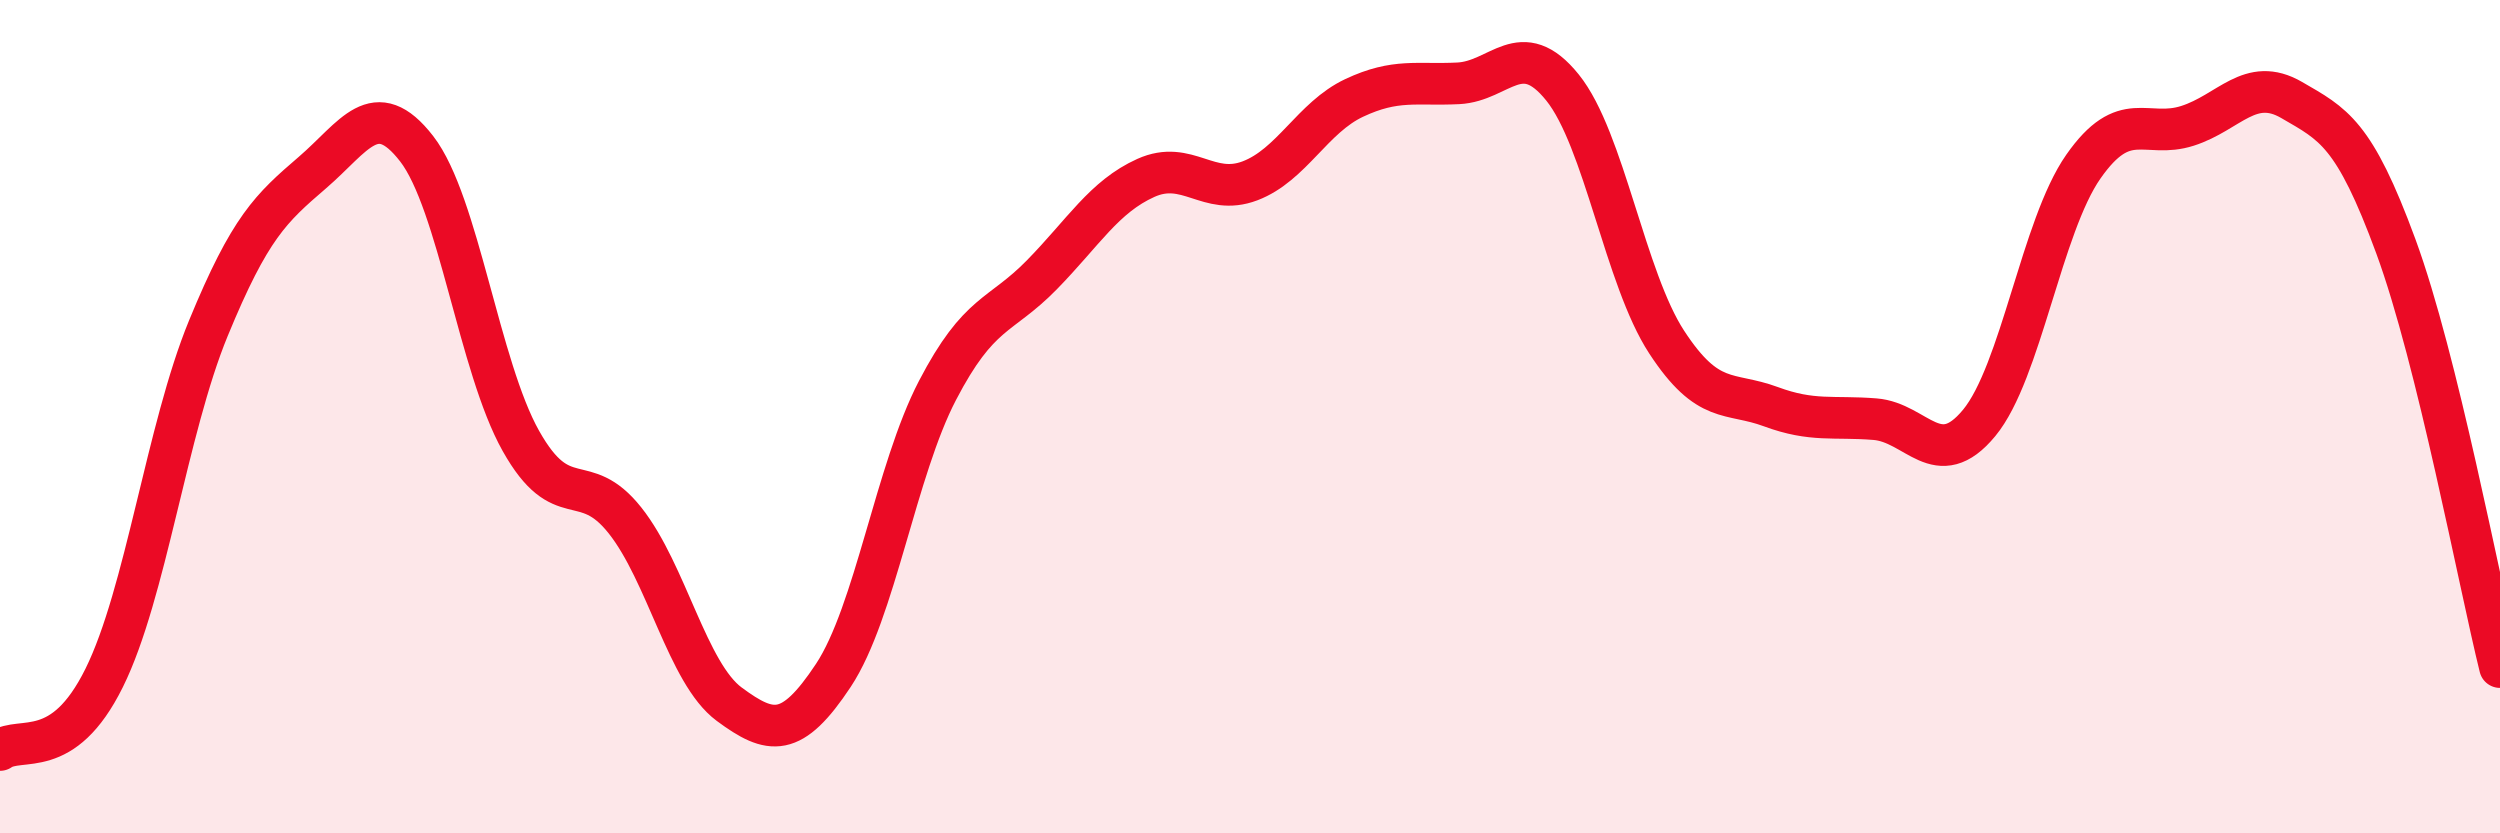
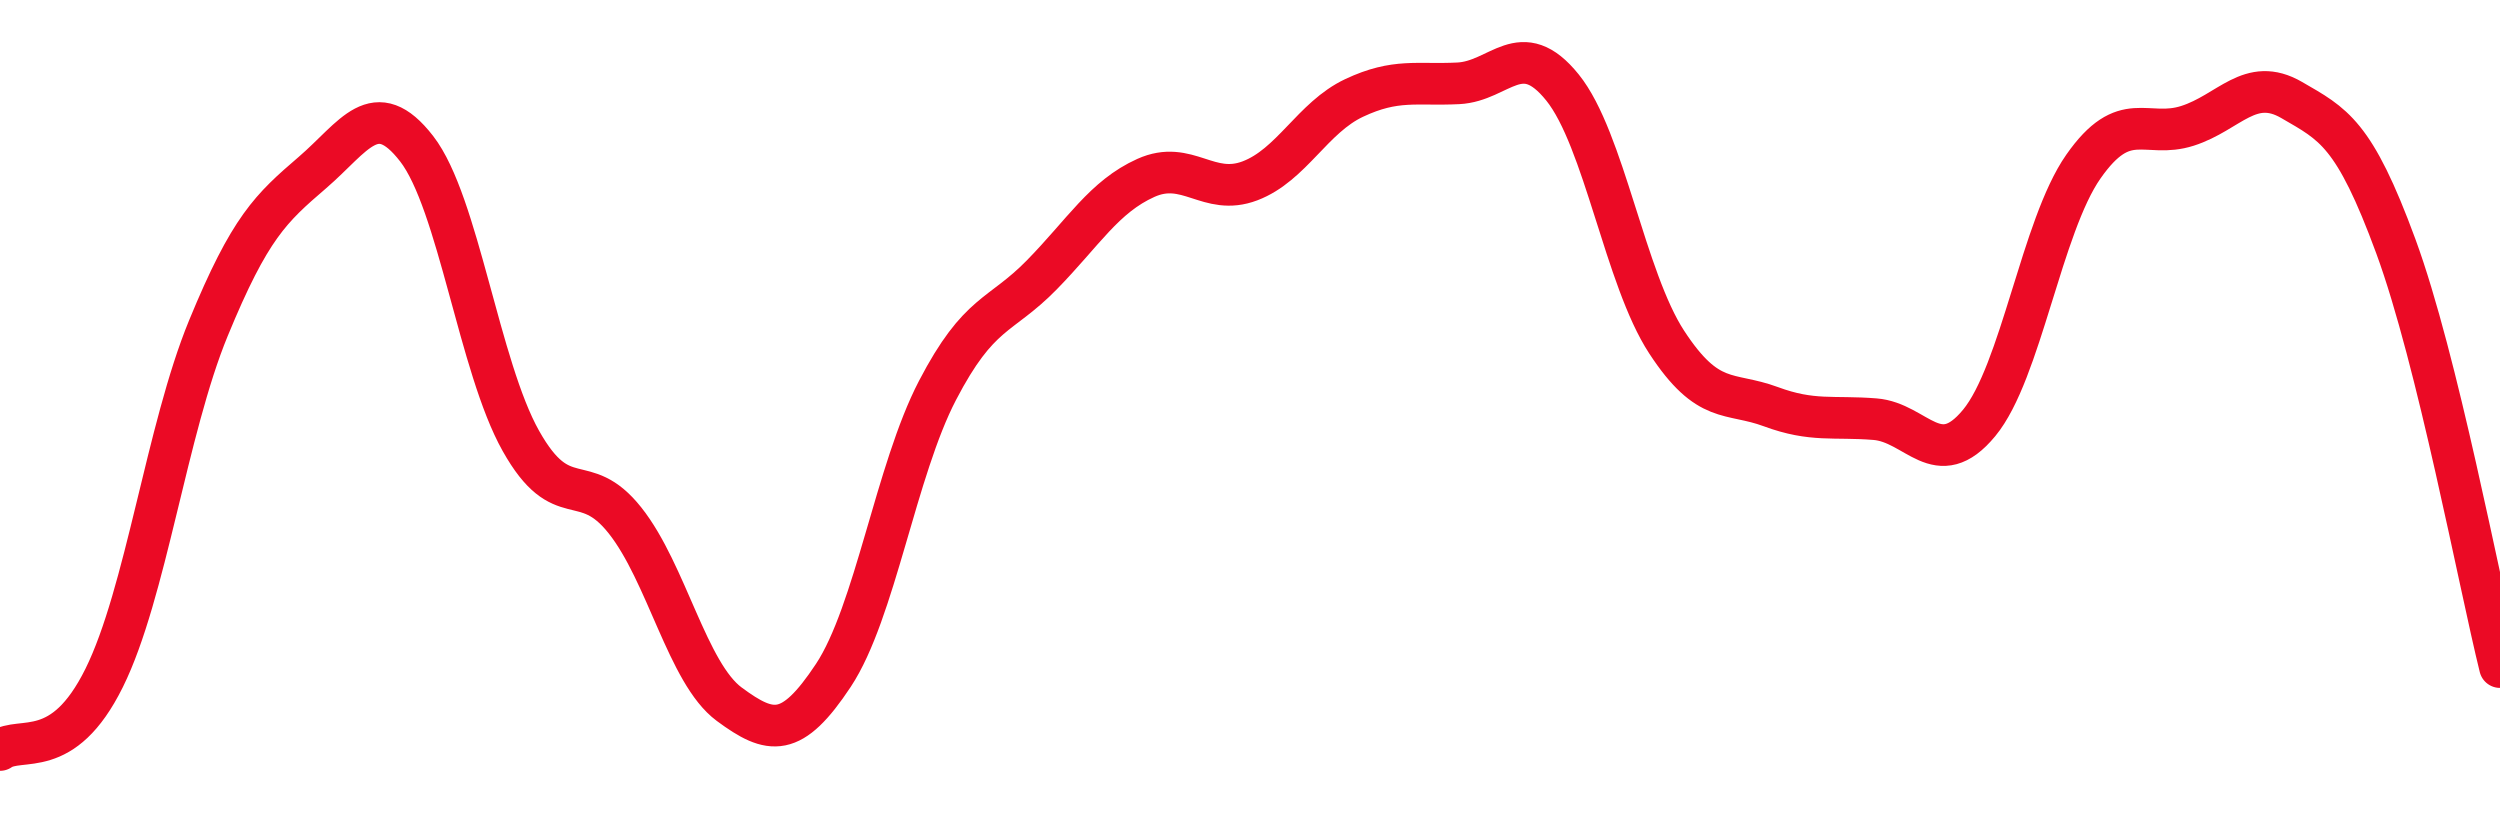
<svg xmlns="http://www.w3.org/2000/svg" width="60" height="20" viewBox="0 0 60 20">
-   <path d="M 0,18 C 0.5,17.65 1.5,18.29 2.5,16.27 C 3.5,14.25 4,10.31 5,7.88 C 6,5.45 6.5,5 7.5,4.14 C 8.5,3.28 9,2.28 10,3.57 C 11,4.86 11.5,8.8 12.5,10.58 C 13.5,12.36 14,11.23 15,12.49 C 16,13.75 16.5,16.16 17.5,16.9 C 18.5,17.64 19,17.72 20,16.21 C 21,14.7 21.5,11.29 22.5,9.37 C 23.5,7.45 24,7.62 25,6.6 C 26,5.58 26.5,4.72 27.5,4.27 C 28.5,3.82 29,4.72 30,4.34 C 31,3.96 31.5,2.82 32.5,2.35 C 33.5,1.88 34,2.05 35,2 C 36,1.95 36.5,0.86 37.5,2.1 C 38.5,3.34 39,6.68 40,8.21 C 41,9.74 41.5,9.39 42.5,9.76 C 43.5,10.13 44,9.98 45,10.06 C 46,10.14 46.5,11.36 47.5,10.15 C 48.5,8.94 49,5.43 50,4 C 51,2.57 51.5,3.34 52.5,3.02 C 53.5,2.7 54,1.82 55,2.4 C 56,2.98 56.5,3.19 57.5,5.91 C 58.5,8.63 59.5,13.99 60,16.01L60 20L0 20Z" fill="#EB0A25" opacity="0.1" stroke-linecap="round" stroke-linejoin="round" />
  <path d="M 0,18 C 0.5,17.65 1.5,18.29 2.5,16.27 C 3.5,14.25 4,10.31 5,7.88 C 6,5.45 6.5,5 7.5,4.14 C 8.5,3.28 9,2.28 10,3.57 C 11,4.86 11.5,8.8 12.5,10.58 C 13.5,12.36 14,11.23 15,12.49 C 16,13.75 16.5,16.16 17.5,16.9 C 18.5,17.64 19,17.72 20,16.21 C 21,14.7 21.5,11.29 22.5,9.37 C 23.5,7.45 24,7.62 25,6.6 C 26,5.58 26.5,4.72 27.5,4.27 C 28.5,3.82 29,4.72 30,4.34 C 31,3.96 31.5,2.82 32.5,2.35 C 33.5,1.88 34,2.05 35,2 C 36,1.95 36.5,0.86 37.5,2.1 C 38.5,3.34 39,6.68 40,8.21 C 41,9.74 41.5,9.39 42.5,9.76 C 43.5,10.13 44,9.98 45,10.06 C 46,10.14 46.5,11.36 47.5,10.15 C 48.5,8.94 49,5.43 50,4 C 51,2.57 51.5,3.34 52.5,3.02 C 53.5,2.7 54,1.82 55,2.4 C 56,2.98 56.5,3.19 57.5,5.91 C 58.5,8.63 59.5,13.99 60,16.01" stroke="#EB0A25" stroke-width="1" fill="none" stroke-linecap="round" stroke-linejoin="round" />
</svg>